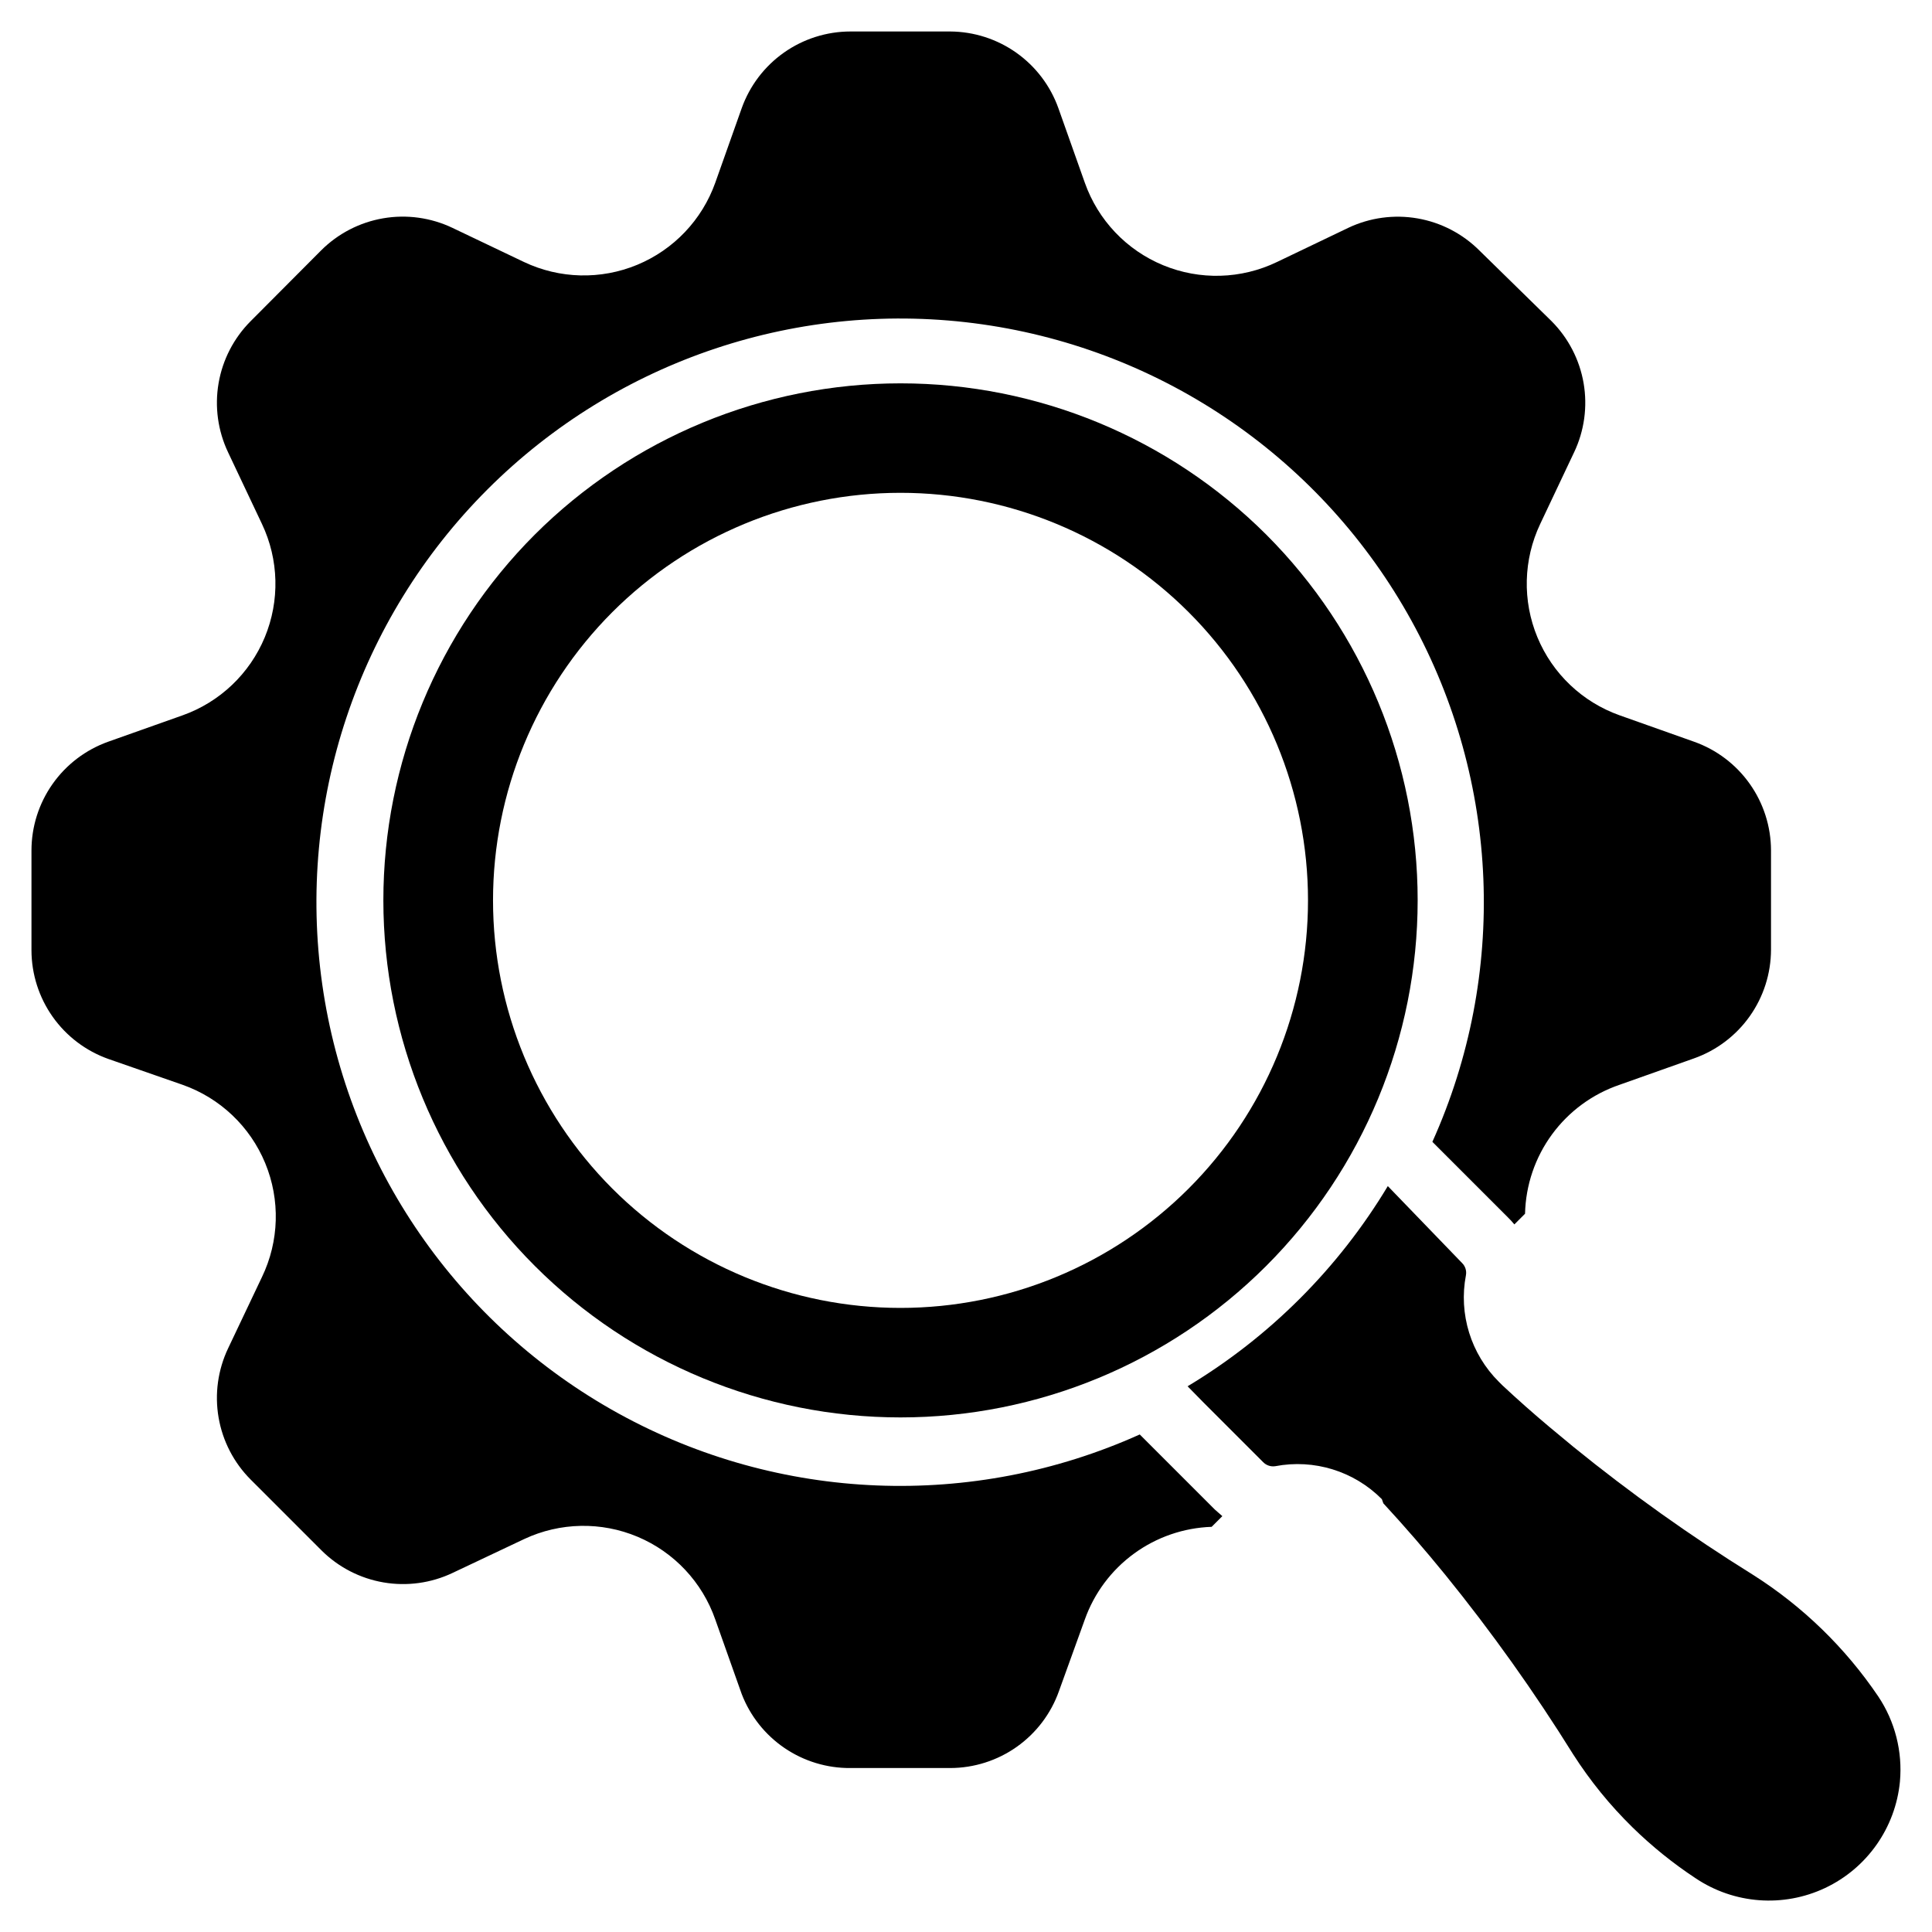
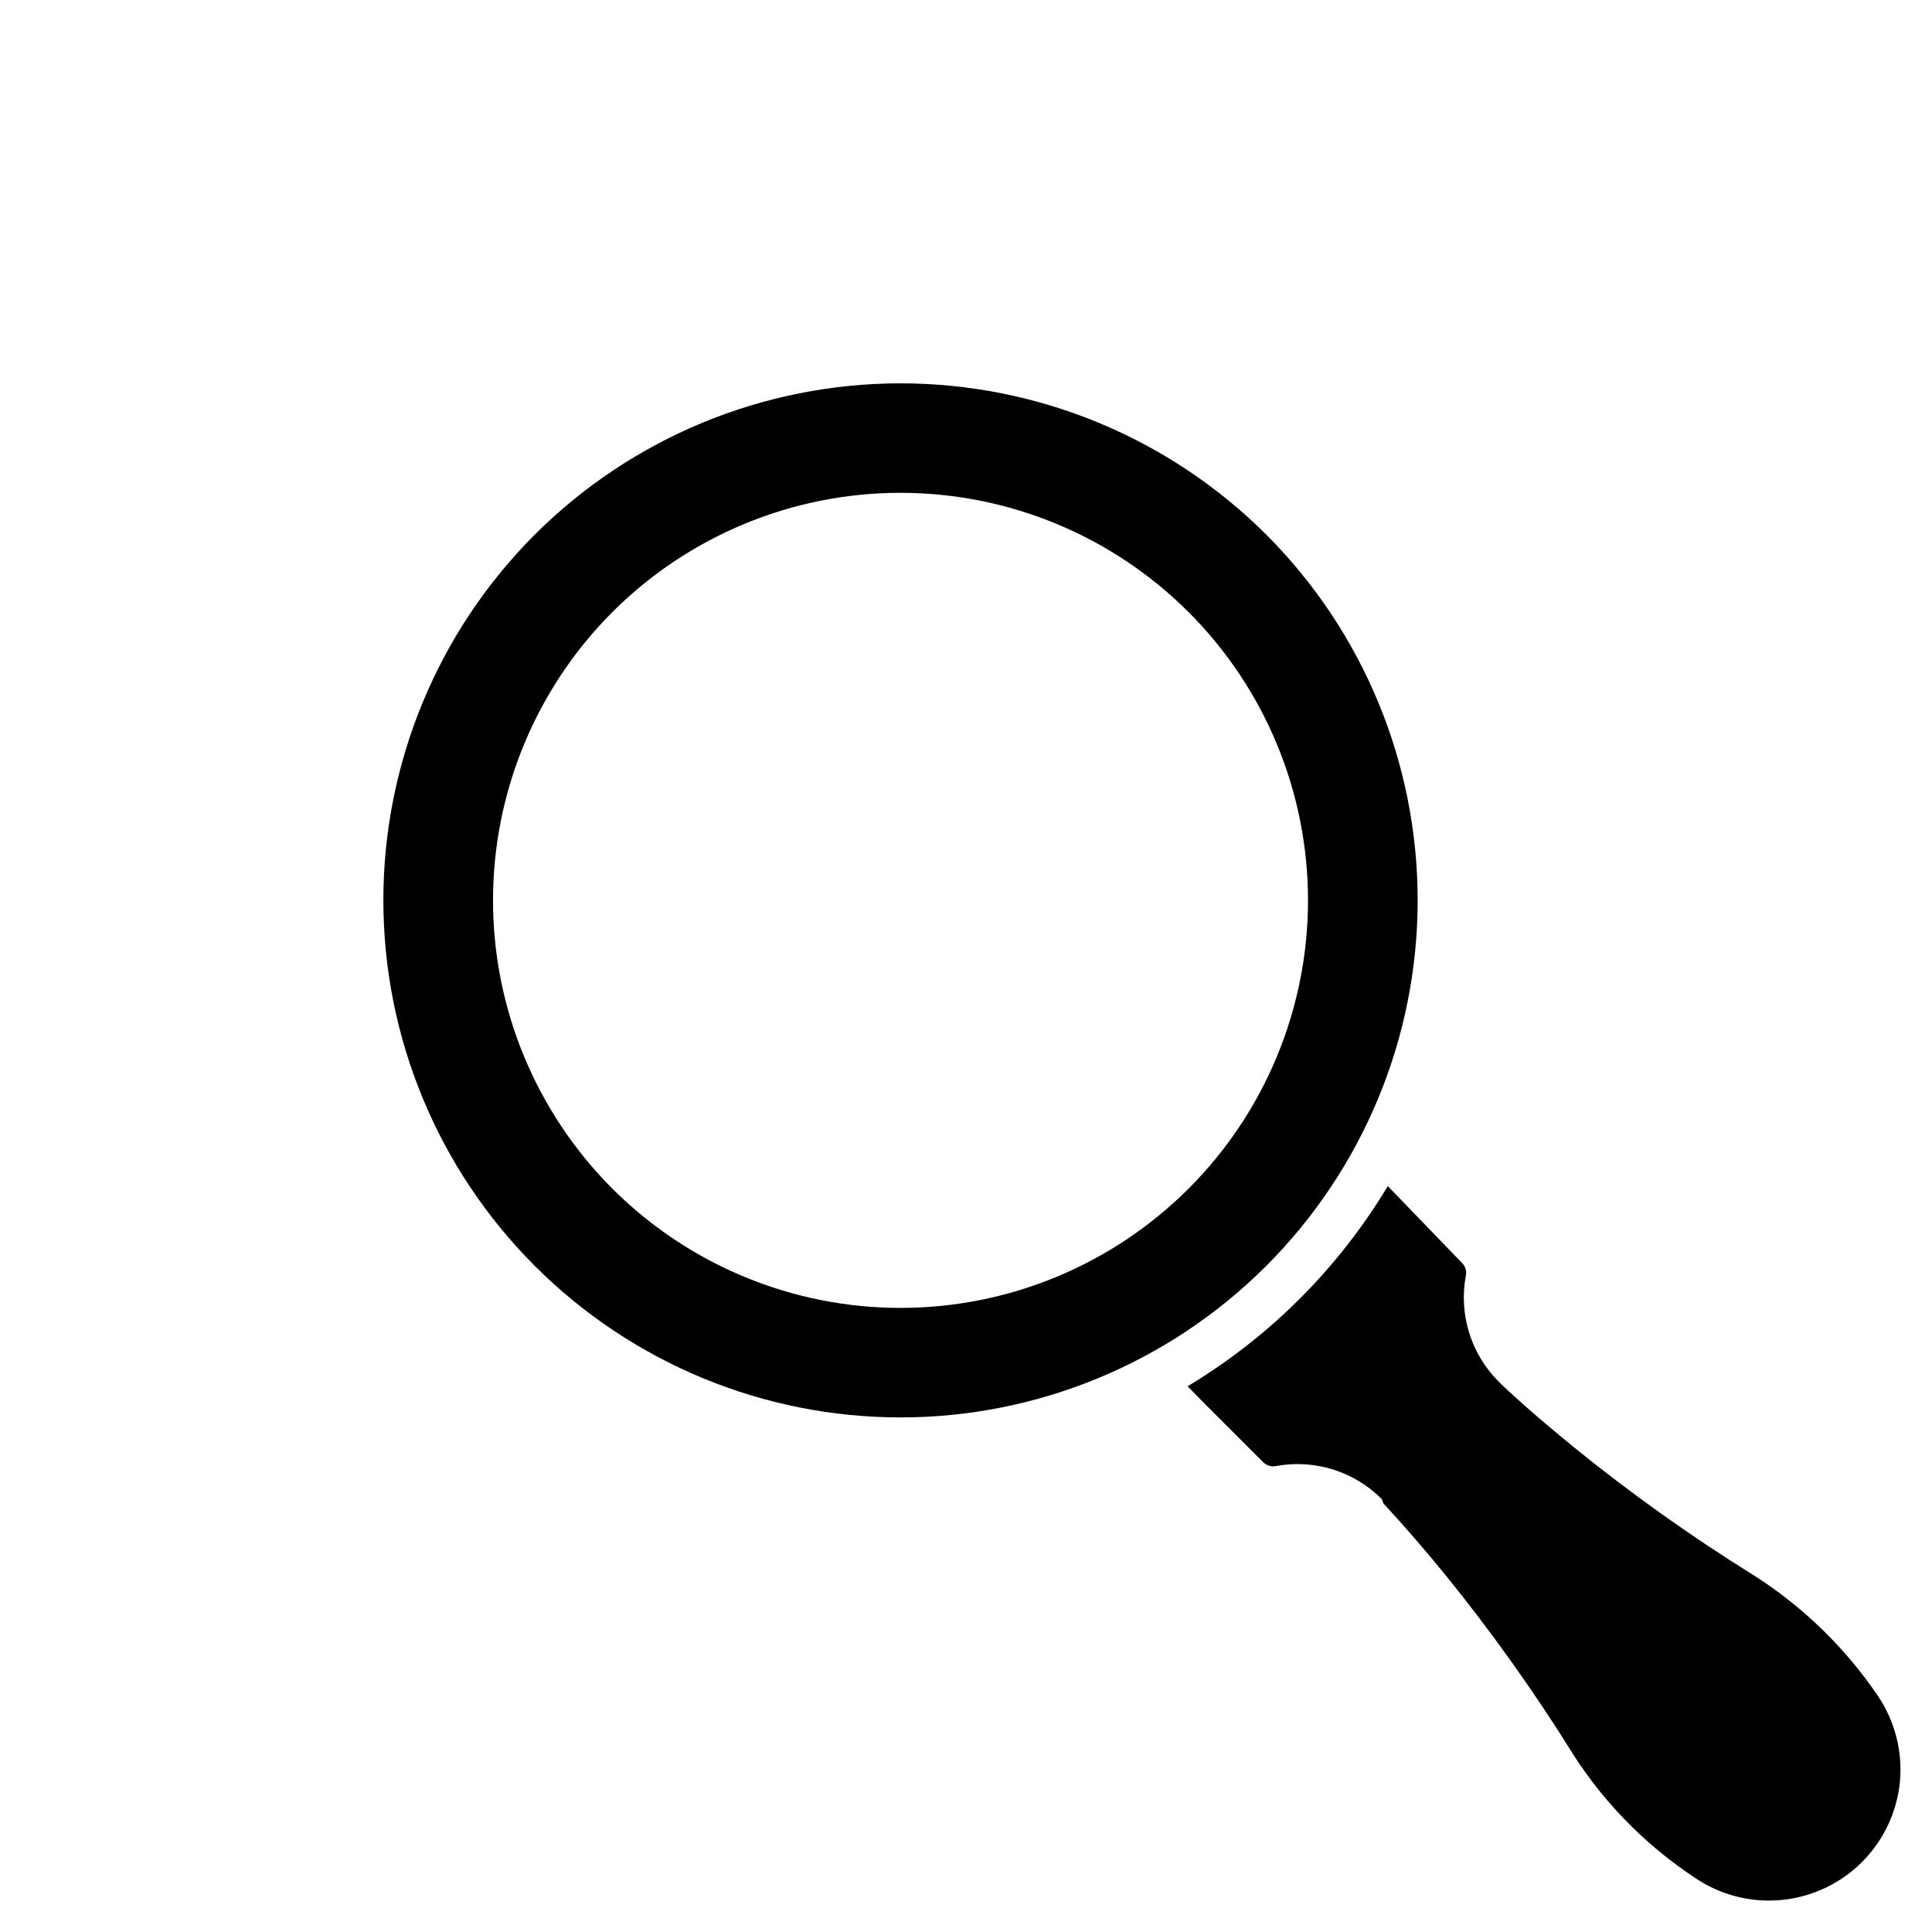
<svg xmlns="http://www.w3.org/2000/svg" fill="#000000" width="800px" height="800px" version="1.1" viewBox="144 144 512 512">
  <g>
    <path d="m285.7 285.7c-25.688 25.707-40.113 60.566-40.105 96.91 0.008 36.344 14.449 71.195 40.152 96.891 25.699 25.695 60.555 40.129 96.898 40.129s71.199-14.434 96.898-40.129c25.703-25.695 40.145-60.547 40.152-96.891 0.008-36.344-14.418-71.203-40.105-96.91-25.727-25.684-60.594-40.109-96.945-40.109s-71.219 14.426-96.945 40.109zm20.547 20.547c20.254-20.258 47.727-31.641 76.371-31.645 28.648-0.004 56.121 11.375 76.379 31.629 20.258 20.254 31.637 47.727 31.637 76.375 0 28.645-11.379 56.121-31.637 76.375-20.258 20.254-47.73 31.633-76.379 31.629-28.645-0.004-56.117-11.387-76.371-31.645-20.227-20.266-31.59-47.727-31.59-76.359 0-28.633 11.363-56.094 31.59-76.359z" />
    <path d="m647.5 616.16c-1.184 12.223-8.711 22.926-19.816 28.172-11.105 5.242-24.148 4.262-34.344-2.586-5.981-3.945-11.57-8.453-16.688-13.461-5.965-5.84-11.246-12.336-15.746-19.367-10.305-16.566-21.637-32.473-33.93-47.625-5.246-6.453-10.707-12.754-16.375-18.895l-0.391-1.102c-7.379-7.43-17.973-10.707-28.262-8.738-1.191 0.18-2.394-0.23-3.227-1.102l-15.742-15.742-4.25-4.328-0.004-0.004c21.762-13.074 39.984-31.293 53.059-53.055l19.68 20.387c0.855 0.84 1.238 2.047 1.023 3.227-1.969 10.289 1.309 20.883 8.738 28.262l0.867 0.867c4.039 3.777 8.188 7.453 12.438 11.02l6.453 5.352c15.148 12.301 31.055 23.633 47.625 33.93 13.145 8.34 24.426 19.301 33.145 32.195 4.449 6.648 6.477 14.625 5.746 22.594z" />
-     <path d="m501.31 204.38-18.895 9.051c-9.473 4.562-20.438 4.875-30.156 0.863-9.719-4.008-17.273-11.965-20.773-21.879l-7.008-19.758c-2.117-5.918-6-11.039-11.125-14.672s-11.246-5.602-17.527-5.641h-26.453c-6.309 0.004-12.461 1.957-17.621 5.594-5.156 3.637-9.062 8.777-11.188 14.719l-7.008 19.758c-3.508 9.852-11.023 17.754-20.684 21.762-9.66 4.004-20.562 3.734-30.012-0.746l-18.973-9.051c-5.707-2.715-12.117-3.598-18.344-2.527-6.231 1.07-11.977 4.043-16.449 8.512l-18.656 18.734c-4.469 4.473-7.441 10.219-8.512 16.449-1.07 6.227-0.188 12.637 2.527 18.344l8.973 18.973c4.481 9.449 4.75 20.352 0.746 30.012-4.008 9.66-11.91 17.176-21.762 20.684l-19.758 7.008c-5.941 2.125-11.082 6.031-14.719 11.188-3.637 5.16-5.59 11.312-5.594 17.621v26.453c0.012 6.316 1.977 12.48 5.625 17.637 3.652 5.16 8.809 9.062 14.766 11.172l19.68 6.852c9.914 3.5 17.871 11.055 21.879 20.773 4.012 9.719 3.699 20.684-0.863 30.156l-8.973 18.895c-2.715 5.707-3.598 12.117-2.527 18.344 1.07 6.231 4.043 11.977 8.512 16.449l18.734 18.734c4.473 4.469 10.219 7.441 16.449 8.512 6.227 1.07 12.637 0.188 18.344-2.527l18.973-8.973c9.484-4.438 20.402-4.652 30.051-0.586 9.648 4.066 17.121 12.031 20.566 21.918l7.008 19.758c2.238 5.809 6.195 10.797 11.344 14.301 5.148 3.5 11.242 5.352 17.465 5.301h26.453c6.316-0.012 12.48-1.977 17.637-5.625 5.16-3.652 9.062-8.809 11.172-14.762l6.852-18.973c2.488-6.996 7.027-13.078 13.023-17.457 5.996-4.379 13.168-6.856 20.59-7.106l2.832-2.832-1.969-1.73-19.918-19.918h0.004c-44.352 19.969-95.516 17.914-138.12-5.547-42.605-23.465-71.695-65.602-78.535-113.76-6.836-48.16 9.379-96.727 43.773-131.12 34.395-34.395 82.961-50.609 131.12-43.77 48.156 6.836 90.293 35.926 113.76 78.531 23.461 42.609 25.516 93.773 5.547 138.12l19.996 19.996c0.613 0.594 1.191 1.223 1.73 1.887l2.832-2.832c0.176-7.574 2.668-14.91 7.144-21.02 4.477-6.109 10.723-10.699 17.891-13.145l19.758-7.008c5.957-2.113 11.113-6.016 14.762-11.172 3.652-5.16 5.617-11.32 5.629-17.641v-26.293c-0.012-6.316-1.977-12.48-5.629-17.637-3.648-5.16-8.805-9.062-14.762-11.172l-19.758-7.008c-9.852-3.508-17.758-11.023-21.762-20.684s-3.734-20.562 0.742-30.012l8.973-18.973h0.004c2.715-5.707 3.598-12.117 2.527-18.344-1.074-6.231-4.047-11.977-8.512-16.449l-19.051-18.656c-4.465-4.481-10.203-7.469-16.434-8.555-6.231-1.086-12.645-0.215-18.359 2.492z" />
  </g>
</svg>